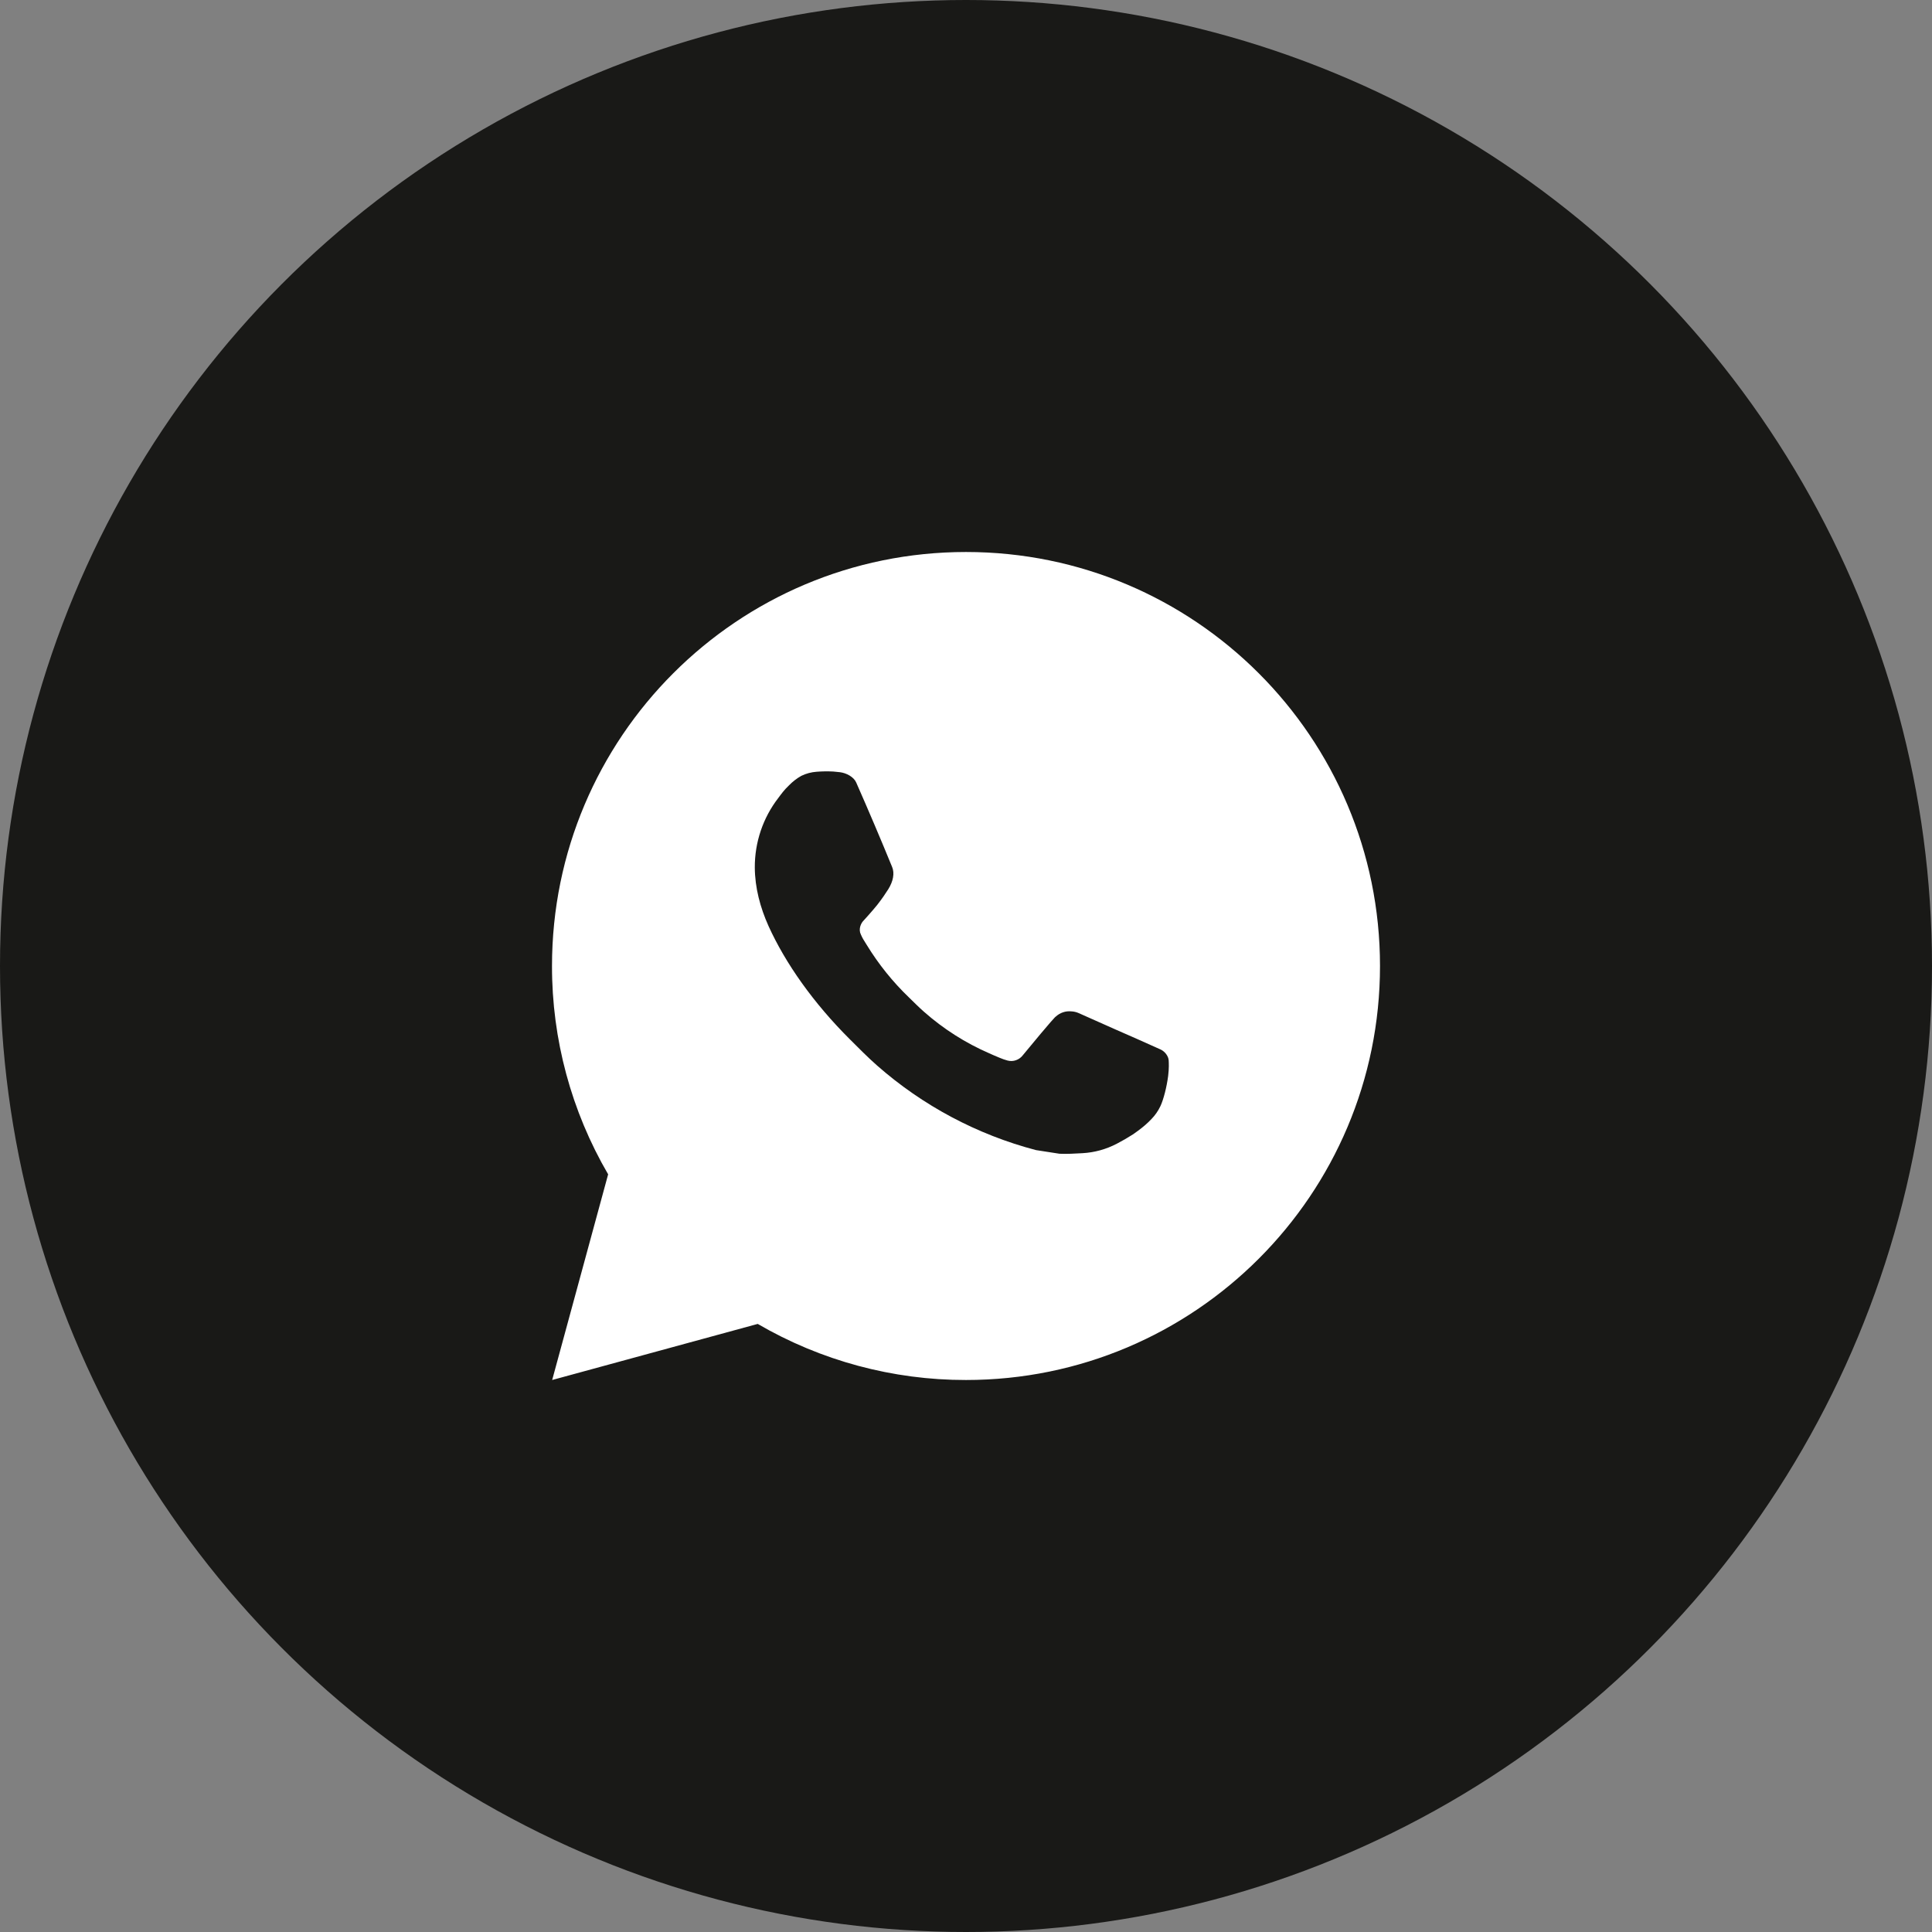
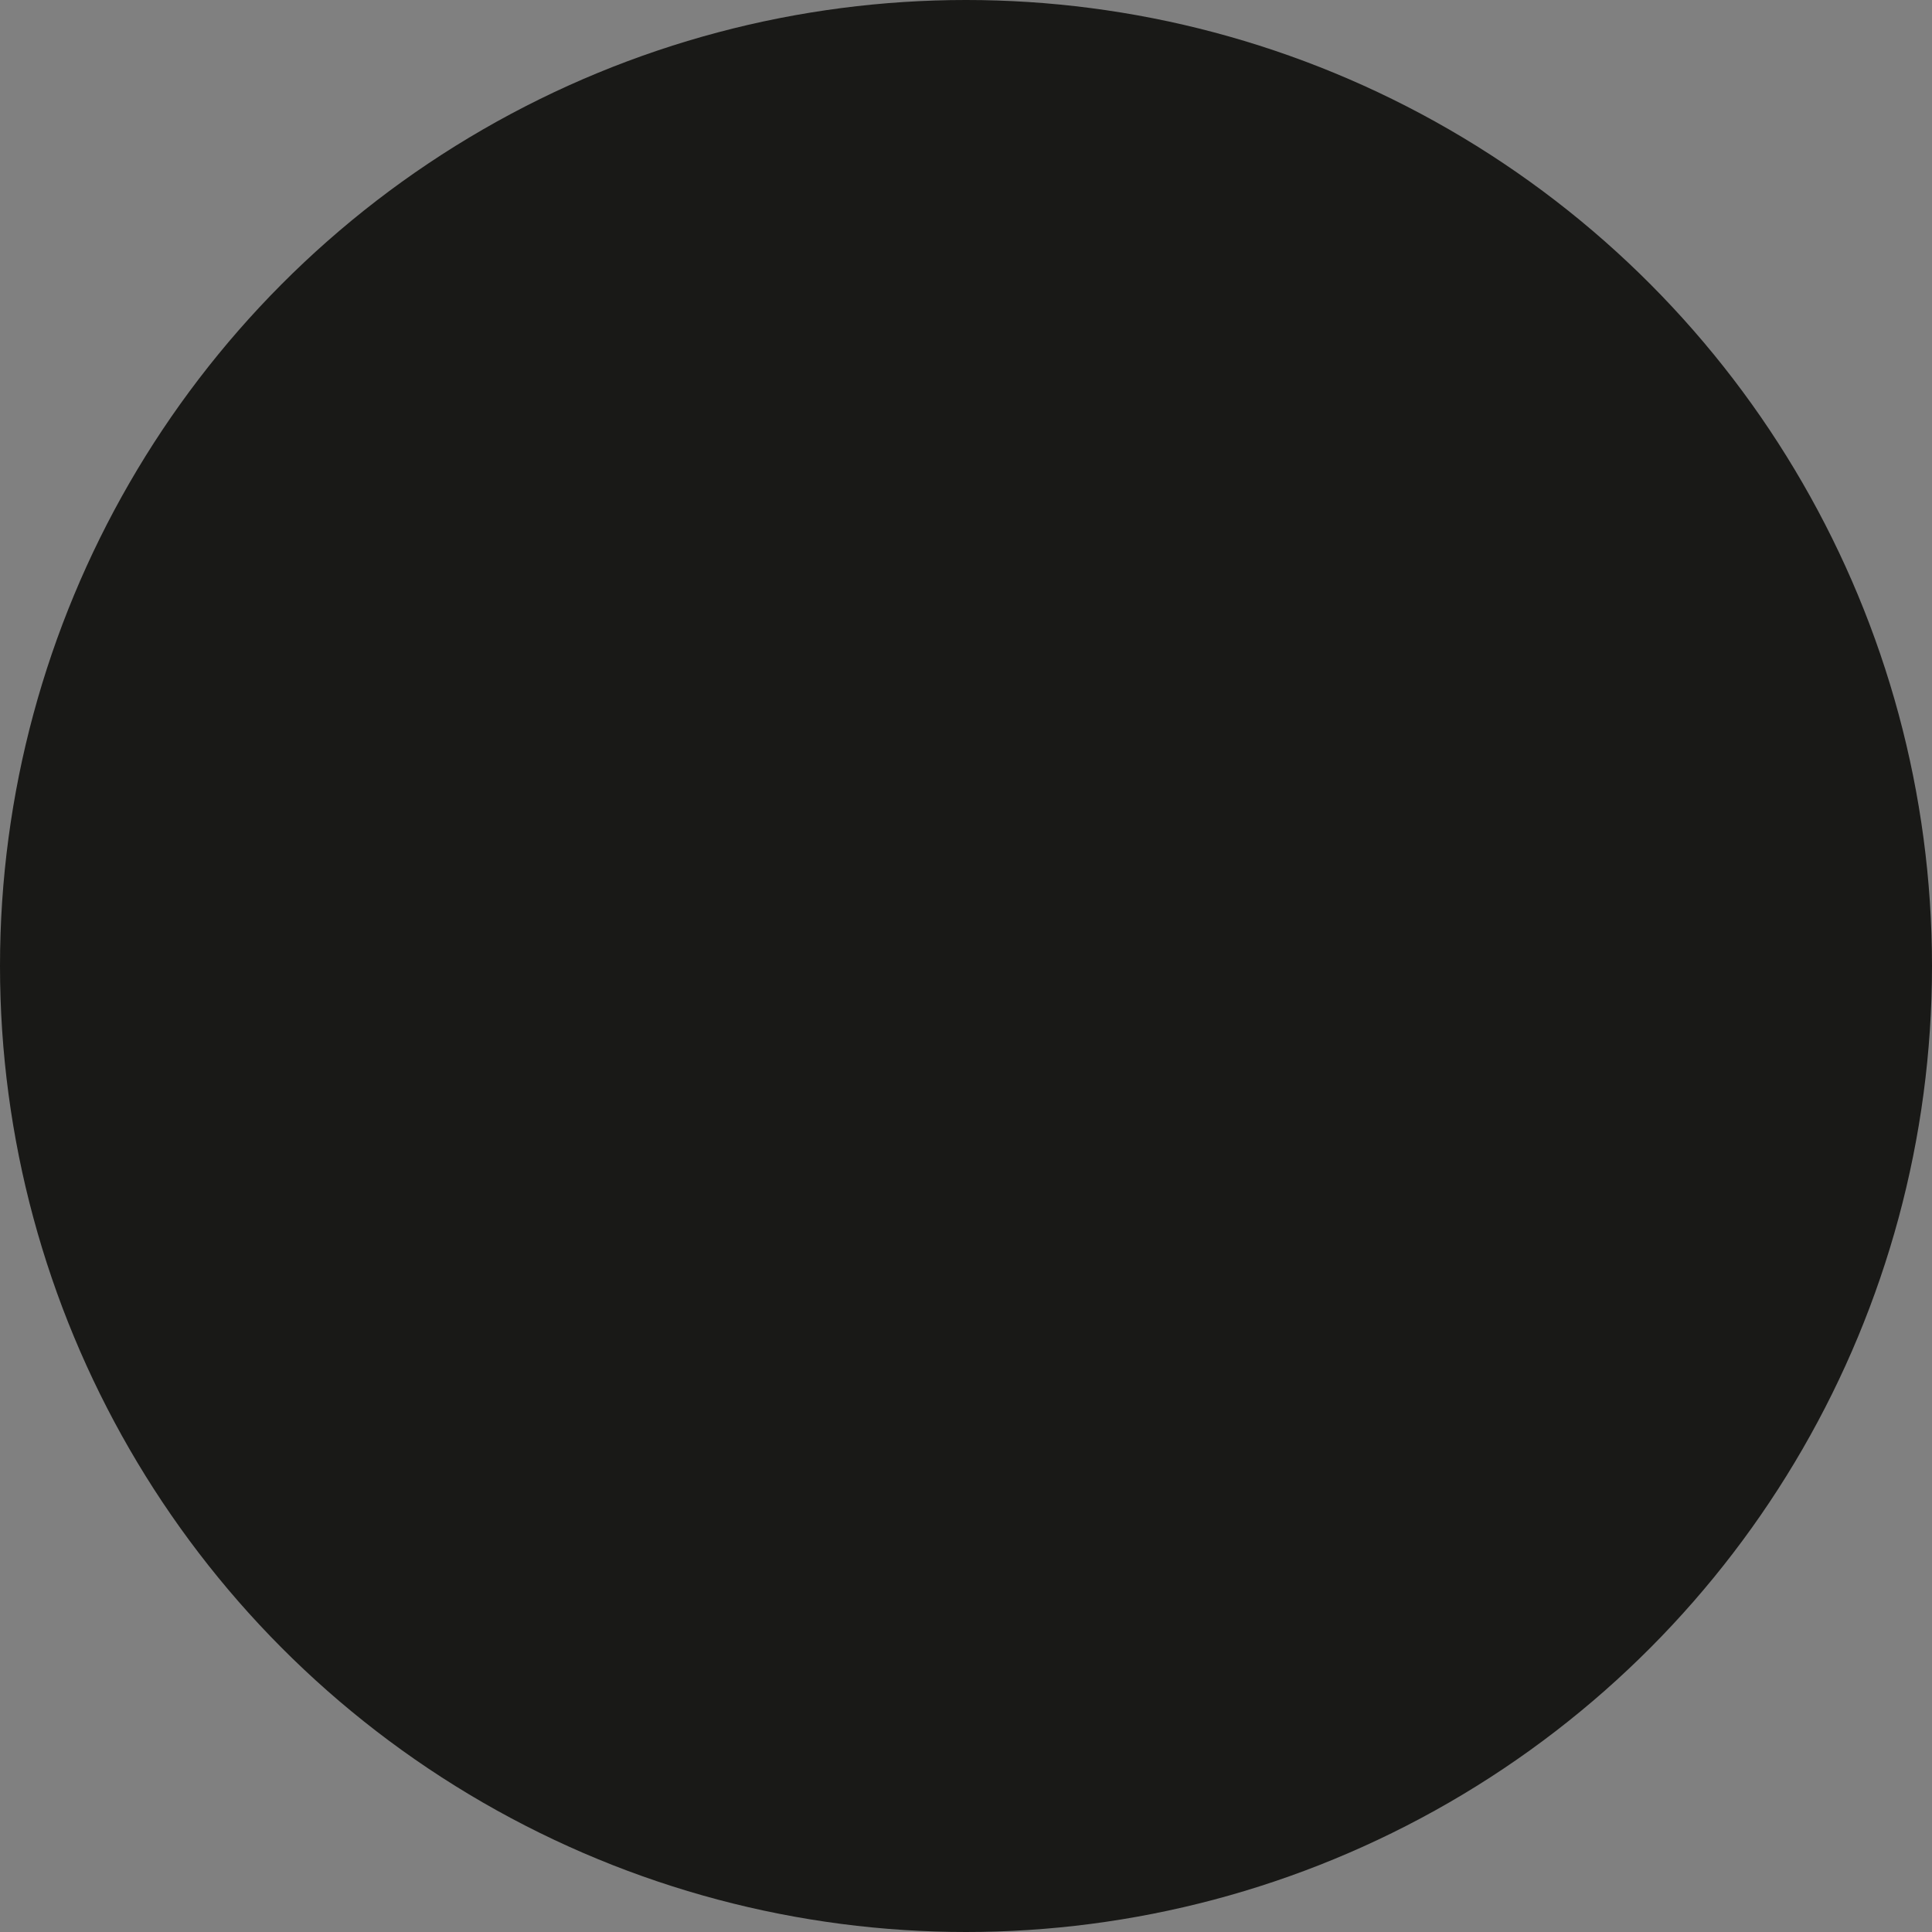
<svg xmlns="http://www.w3.org/2000/svg" width="35" height="35" viewBox="0 0 35 35" fill="none">
  <rect x="0" y="0" width="35" height="35" fill="#808080" stroke="none" />
  <circle cx="17.5" cy="17.5" r="17.5" fill="#191917" />
-   <path d="M17.5 10C21.642 10 25 13.358 25 17.5C25 21.642 21.642 25 17.5 25C16.175 25.002 14.872 24.651 13.727 23.984L10.003 25L11.017 21.274C10.349 20.129 9.998 18.826 10 17.5C10 13.358 13.358 10 17.5 10ZM14.944 13.975L14.794 13.981C14.697 13.988 14.602 14.013 14.515 14.056C14.434 14.102 14.359 14.16 14.294 14.227C14.204 14.312 14.153 14.385 14.099 14.457C13.821 14.817 13.672 15.26 13.674 15.715C13.676 16.082 13.772 16.44 13.922 16.775C14.229 17.451 14.733 18.168 15.399 18.831C15.56 18.991 15.717 19.151 15.887 19.301C16.714 20.029 17.701 20.555 18.767 20.835L19.193 20.901C19.331 20.908 19.47 20.898 19.61 20.891C19.828 20.879 20.041 20.82 20.235 20.718C20.333 20.667 20.428 20.612 20.522 20.552C20.522 20.552 20.553 20.531 20.616 20.485C20.717 20.41 20.779 20.357 20.863 20.269C20.926 20.204 20.979 20.128 21.02 20.043C21.079 19.92 21.137 19.687 21.162 19.493C21.18 19.344 21.174 19.263 21.172 19.213C21.169 19.133 21.102 19.049 21.029 19.014L20.593 18.819C20.593 18.819 19.941 18.534 19.541 18.353C19.5 18.335 19.455 18.324 19.41 18.322C19.358 18.317 19.306 18.322 19.257 18.339C19.209 18.355 19.164 18.382 19.126 18.417C19.122 18.416 19.072 18.459 18.53 19.116C18.499 19.157 18.456 19.189 18.407 19.206C18.358 19.224 18.304 19.226 18.254 19.213C18.205 19.2 18.157 19.183 18.11 19.163C18.017 19.125 17.985 19.11 17.922 19.082C17.491 18.895 17.092 18.641 16.74 18.33C16.646 18.248 16.558 18.158 16.468 18.071C16.173 17.788 15.916 17.468 15.703 17.12L15.659 17.049C15.627 17 15.602 16.949 15.582 16.895C15.554 16.785 15.628 16.696 15.628 16.696C15.628 16.696 15.81 16.497 15.895 16.389C15.977 16.284 16.047 16.181 16.092 16.109C16.181 15.966 16.209 15.82 16.162 15.707C15.952 15.194 15.735 14.684 15.511 14.176C15.467 14.075 15.335 14.004 15.216 13.989C15.176 13.984 15.135 13.98 15.095 13.977C14.994 13.972 14.893 13.973 14.793 13.98L14.944 13.975Z" fill="white" />
</svg>